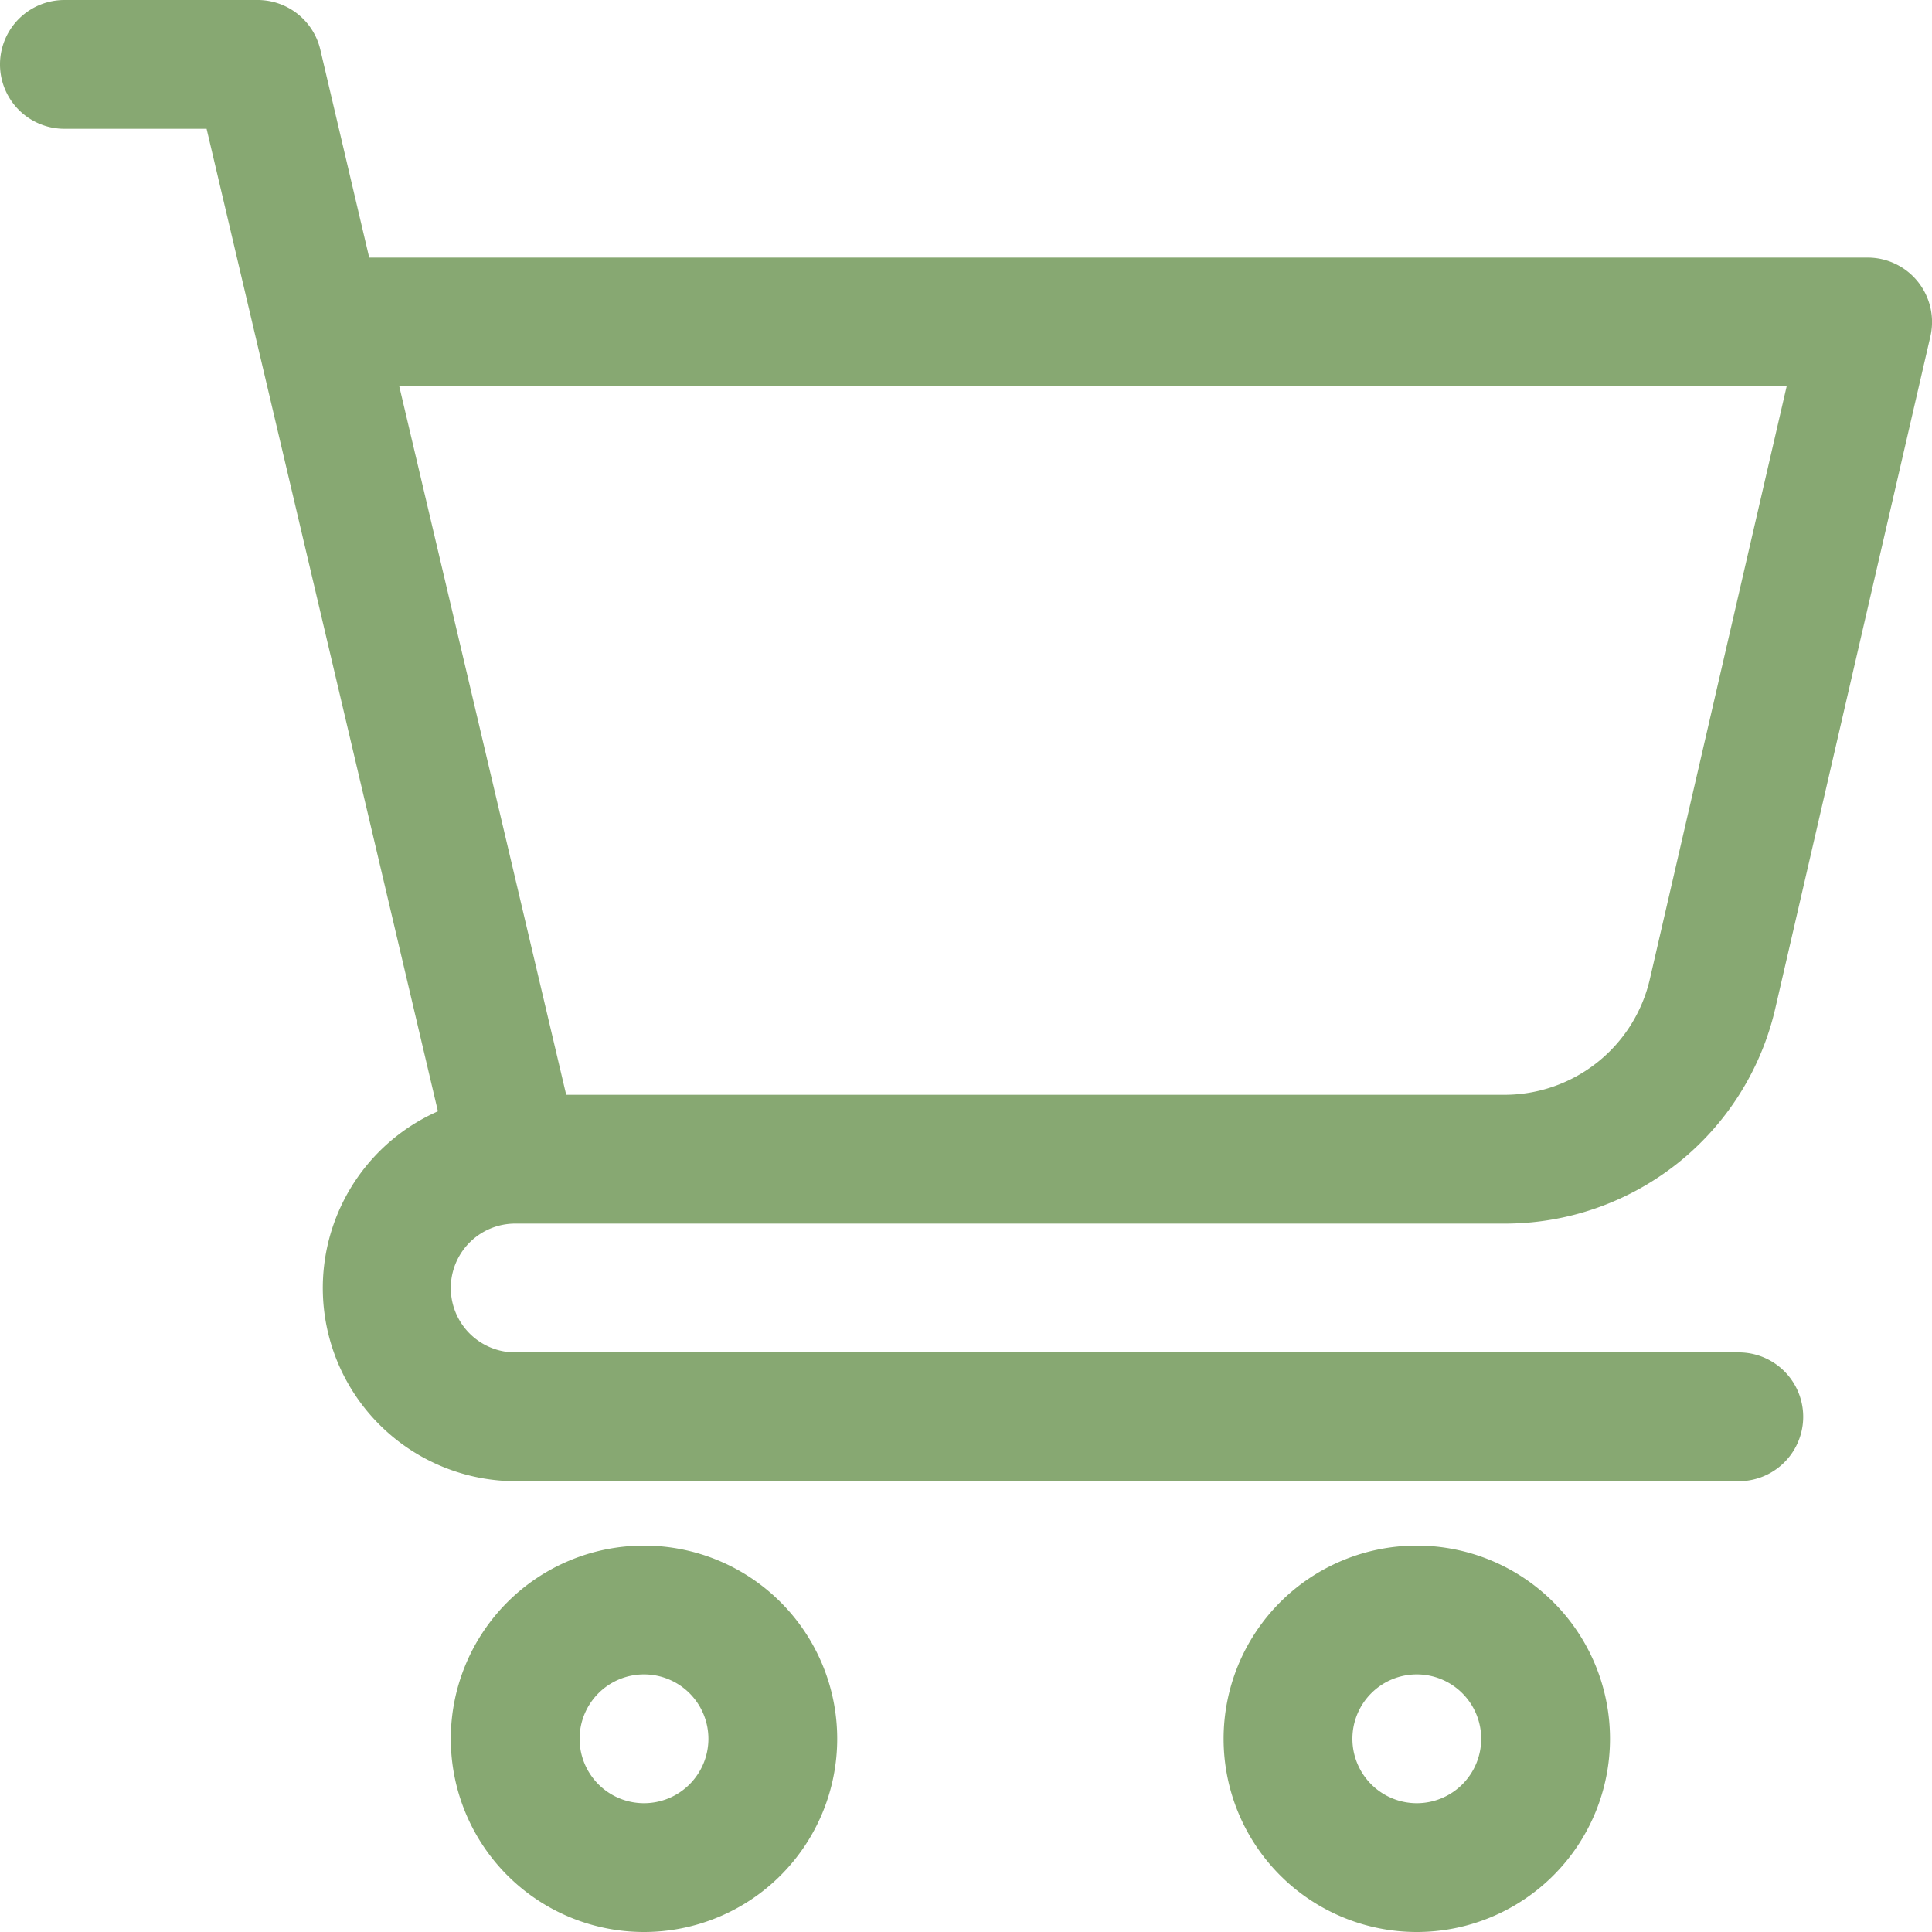
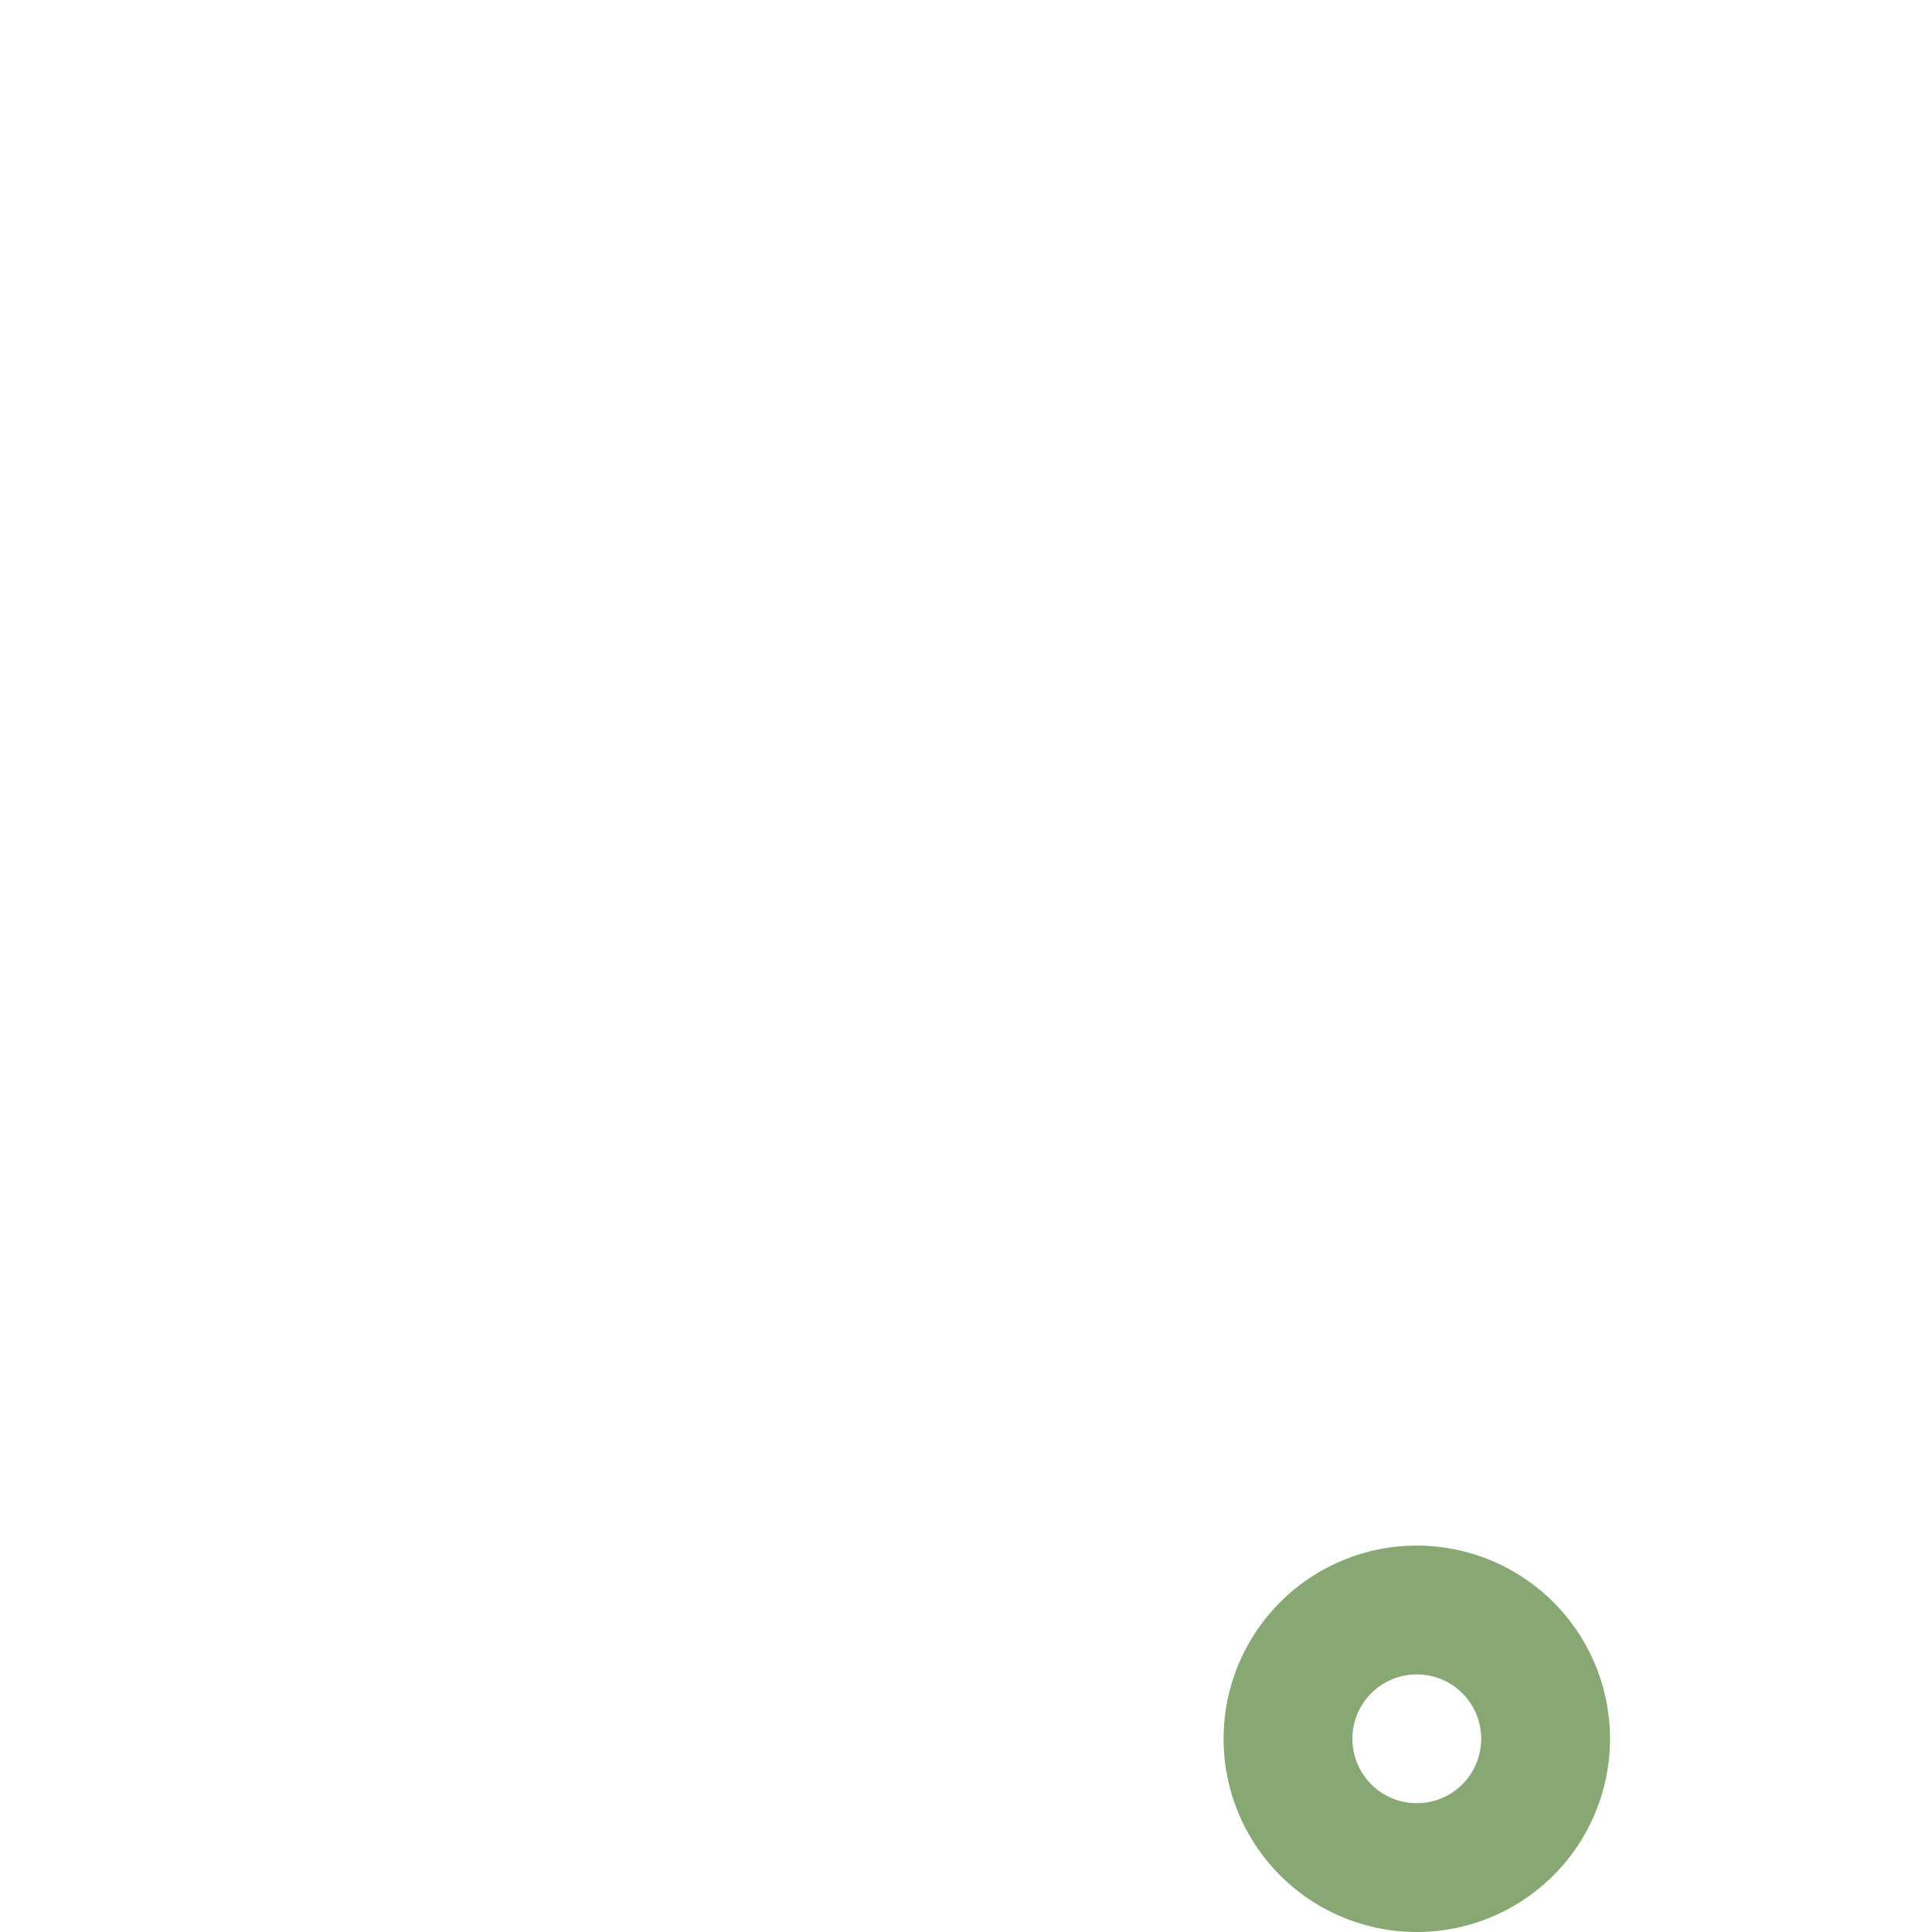
<svg xmlns="http://www.w3.org/2000/svg" fill="#87a872" height="30" preserveAspectRatio="xMidYMid meet" version="1" viewBox="1.0 1.0 30.0 30.0" width="30" zoomAndPan="magnify">
  <g data-name="Layer 2" id="change1_1">
-     <path d="M9,20H24.352a4.31,4.31,0,0,0,4.218-3.356L30.975,6.225A1,1,0,0,0,30,5H6.733L5.974,1.771A1,1,0,0,0,5,1H2A1,1,0,0,0,2,3H4.208L7.8,18.256A3,3,0,0,0,9,24H28a1,1,0,0,0,0-2H9a1,1,0,0,1,0-2ZM28.743,7l-2.122,9.194A2.317,2.317,0,0,1,24.352,18H9.792L7.2,7Z" fill="inherit" />
-     <path d="M11,25a3,3,0,1,0,3,3A3,3,0,0,0,11,25Zm0,4a1,1,0,1,1,1-1A1,1,0,0,1,11,29Z" fill="inherit" />
    <path d="M23,25a3,3,0,1,0,3,3A3,3,0,0,0,23,25Zm0,4a1,1,0,1,1,1-1A1,1,0,0,1,23,29Z" fill="inherit" />
  </g>
</svg>